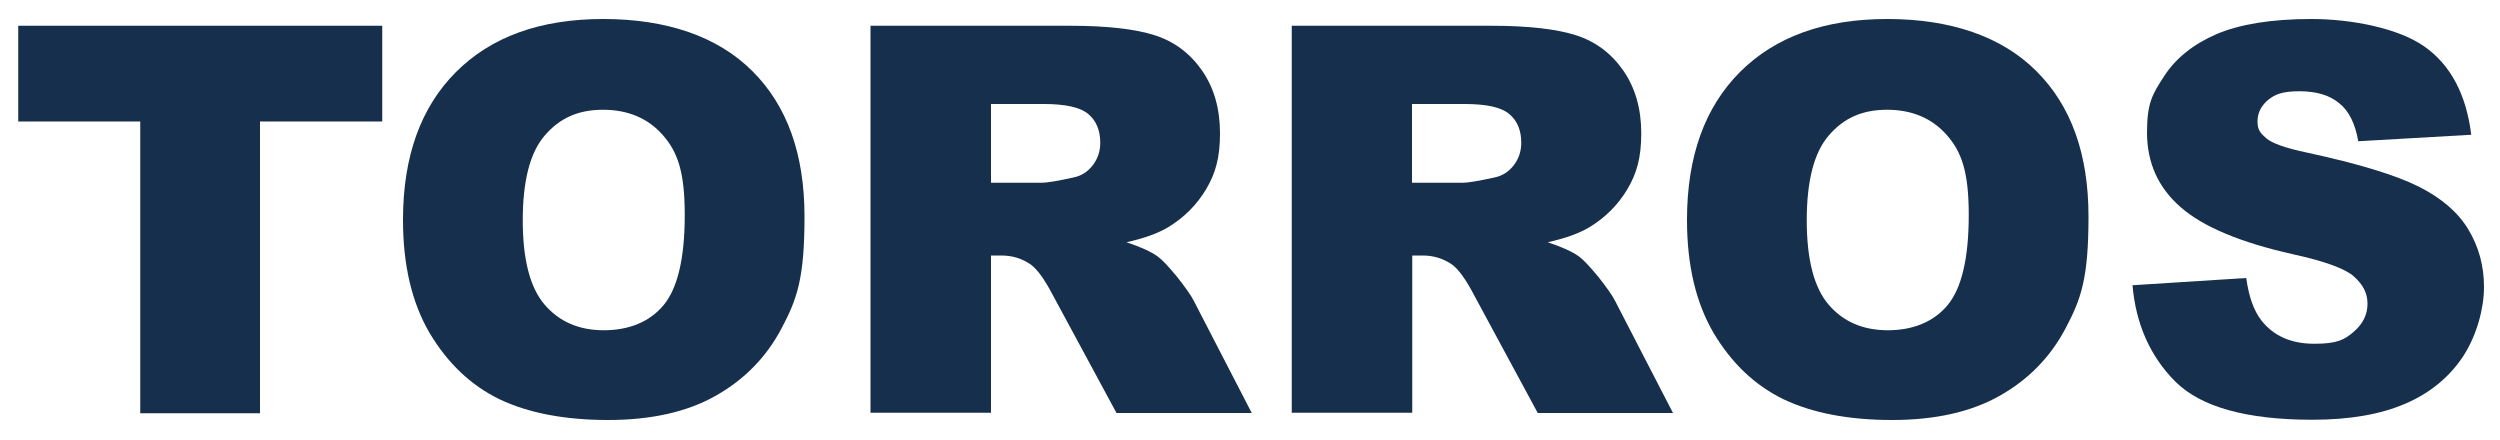
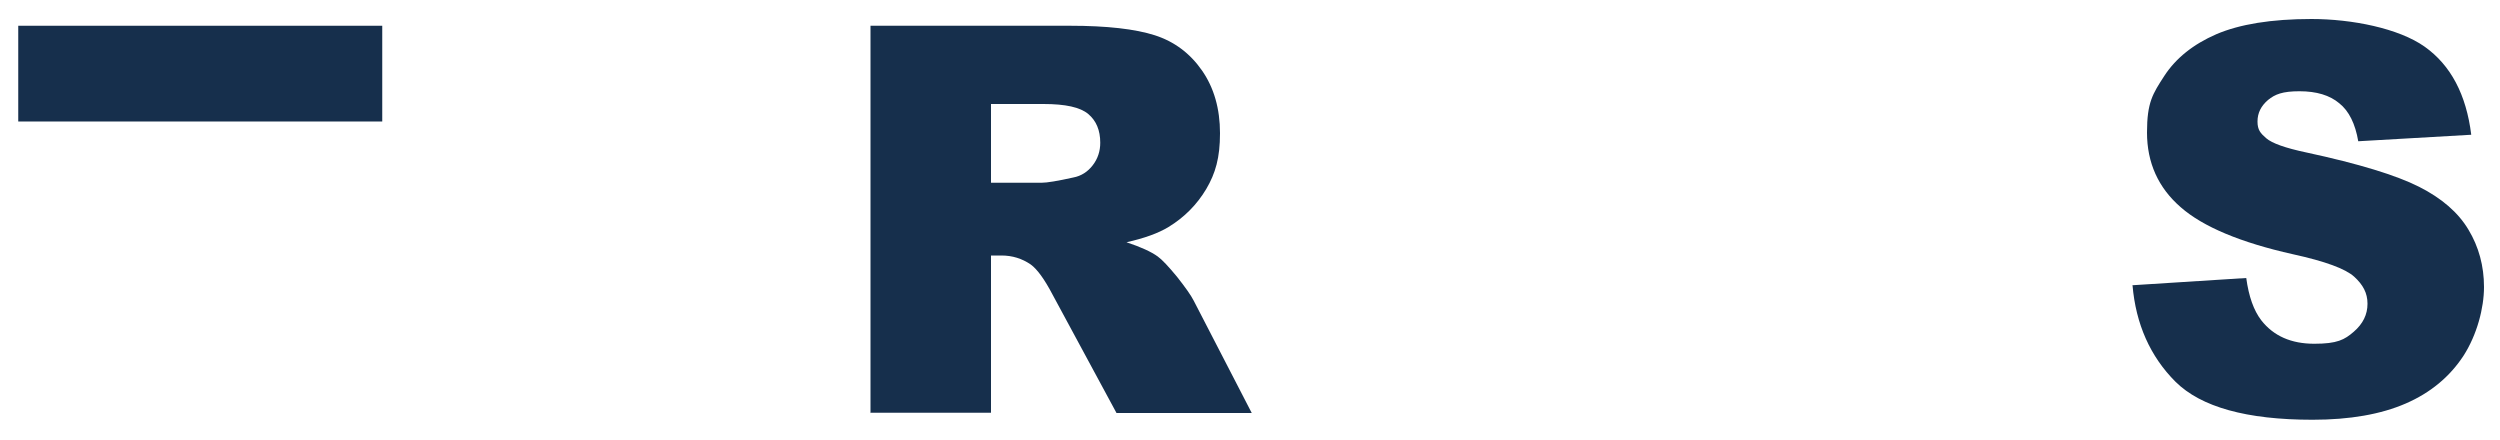
<svg xmlns="http://www.w3.org/2000/svg" id="Layer_1" version="1.1" viewBox="0 0 1000 176.2">
  <defs>
    <style>
      .st0 {
        fill: #162f4c;
      }
    </style>
  </defs>
-   <path class="st0" d="M7.3,10.3h145.6v38.3h-48.9v116.7h-47.9V48.6H7.3V10.3Z" />
-   <path class="st0" d="M161.2,87.9c0-25.3,7.1-45,21.2-59.1,14.1-14.1,33.7-21.2,58.9-21.2s45.7,6.9,59.6,20.8c14,13.9,20.9,33.3,20.9,58.2s-3,33-9.1,44.6-14.9,20.6-26.4,27.1c-11.5,6.5-25.9,9.7-43.1,9.7s-31.9-2.8-43.4-8.3c-11.5-5.6-20.7-14.4-27.9-26.4-7.1-12.1-10.7-27.1-10.7-45.3ZM209.1,88.1c0,15.7,2.9,26.9,8.7,33.7,5.8,6.8,13.7,10.3,23.7,10.3s18.3-3.3,23.9-10c5.6-6.7,8.5-18.7,8.5-36.1s-2.9-25.3-8.8-32c-5.9-6.7-13.9-10.1-23.9-10.1s-17.4,3.4-23.3,10.3c-5.9,6.8-8.8,18.2-8.8,33.9Z" />
+   <path class="st0" d="M7.3,10.3h145.6v38.3h-48.9h-47.9V48.6H7.3V10.3Z" />
  <path class="st0" d="M348.2,165.3V10.3h79.8c14.8,0,26.1,1.3,33.9,3.8,7.8,2.5,14.1,7.2,18.9,14.1,4.8,6.9,7.2,15.3,7.2,25.1s-1.8,16-5.5,22.3c-3.7,6.2-8.7,11.3-15.1,15.2-4.1,2.5-9.7,4.5-16.8,6.1,5.7,1.9,9.9,3.8,12.5,5.7,1.8,1.3,4.3,4,7.7,8.1,3.3,4.2,5.6,7.4,6.7,9.6l23.2,44.9h-54.1l-25.6-47.4c-3.2-6.1-6.1-10.1-8.7-12-3.5-2.4-7.4-3.6-11.7-3.6h-4.2v62.9h-48.1ZM396.4,73.1h20.2c2.2,0,6.4-.7,12.7-2.1,3.2-.6,5.8-2.3,7.8-4.9,2-2.6,3-5.6,3-9,0-5-1.6-8.8-4.8-11.5-3.2-2.7-9.1-4-17.9-4h-21v31.5Z" />
-   <path class="st0" d="M516.7,165.3V10.3h79.8c14.8,0,26.1,1.3,33.9,3.8,7.8,2.5,14.1,7.2,18.9,14.1,4.8,6.9,7.2,15.3,7.2,25.1s-1.8,16-5.5,22.3c-3.7,6.2-8.7,11.3-15.1,15.2-4.1,2.5-9.7,4.5-16.8,6.1,5.7,1.9,9.9,3.8,12.5,5.7,1.8,1.3,4.3,4,7.7,8.1,3.3,4.2,5.6,7.4,6.7,9.6l23.2,44.9h-54.1l-25.6-47.4c-3.2-6.1-6.1-10.1-8.7-12-3.5-2.4-7.4-3.6-11.7-3.6h-4.2v62.9h-48.1ZM564.8,73.1h20.2c2.2,0,6.4-.7,12.7-2.1,3.2-.6,5.8-2.3,7.8-4.9,2-2.6,3-5.6,3-9,0-5-1.6-8.8-4.8-11.5-3.2-2.7-9.1-4-17.9-4h-21v31.5Z" />
-   <path class="st0" d="M674.8,87.9c0-25.3,7.1-45,21.2-59.1,14.1-14.1,33.7-21.2,58.9-21.2s45.7,6.9,59.6,20.8c14,13.9,20.9,33.3,20.9,58.2s-3,33-9.1,44.6c-6.1,11.6-14.9,20.6-26.4,27.1-11.5,6.5-25.9,9.7-43.1,9.7s-31.9-2.8-43.4-8.3c-11.5-5.6-20.7-14.4-27.9-26.4-7.1-12.1-10.7-27.1-10.7-45.3ZM722.7,88.1c0,15.7,2.9,26.9,8.7,33.7,5.8,6.8,13.7,10.3,23.7,10.3s18.3-3.3,23.9-10c5.6-6.7,8.5-18.7,8.5-36.1s-2.9-25.3-8.8-32c-5.9-6.7-13.9-10.1-23.9-10.1s-17.4,3.4-23.3,10.3c-5.9,6.8-8.8,18.2-8.8,33.9Z" />
  <path class="st0" d="M852.9,114.1l45.6-2.9c1,7.4,3,13,6,16.9,4.9,6.3,12,9.4,21.2,9.4s12.1-1.6,15.8-4.8c3.7-3.2,5.5-6.9,5.5-11.2s-1.8-7.6-5.3-10.8c-3.5-3.2-11.7-6.2-24.5-9-21-4.7-36-11-44.9-18.8-9-7.8-13.5-17.8-13.5-29.9s2.3-15.5,6.9-22.6c4.6-7.1,11.6-12.7,20.8-16.7,9.3-4,22-6.1,38.1-6.1s34.9,3.7,45.3,11.1c10.4,7.4,16.6,19.1,18.6,35.2l-45.2,2.6c-1.2-7-3.7-12.1-7.6-15.2-3.8-3.2-9.1-4.8-15.9-4.8s-9.8,1.2-12.6,3.5c-2.8,2.4-4.2,5.2-4.2,8.6s1.2,4.7,3.5,6.7c2.3,2,7.6,3.9,16.1,5.7,20.9,4.5,35.9,9.1,45,13.7,9.1,4.6,15.7,10.3,19.8,17.2,4.1,6.8,6.2,14.5,6.2,22.9s-2.8,19.1-8.2,27.5c-5.5,8.4-13.2,14.8-23.1,19.1-9.9,4.3-22.3,6.5-37.3,6.5-26.4,0-44.6-5.1-54.8-15.2-10.1-10.1-15.9-23.1-17.2-38.7Z" />
</svg>